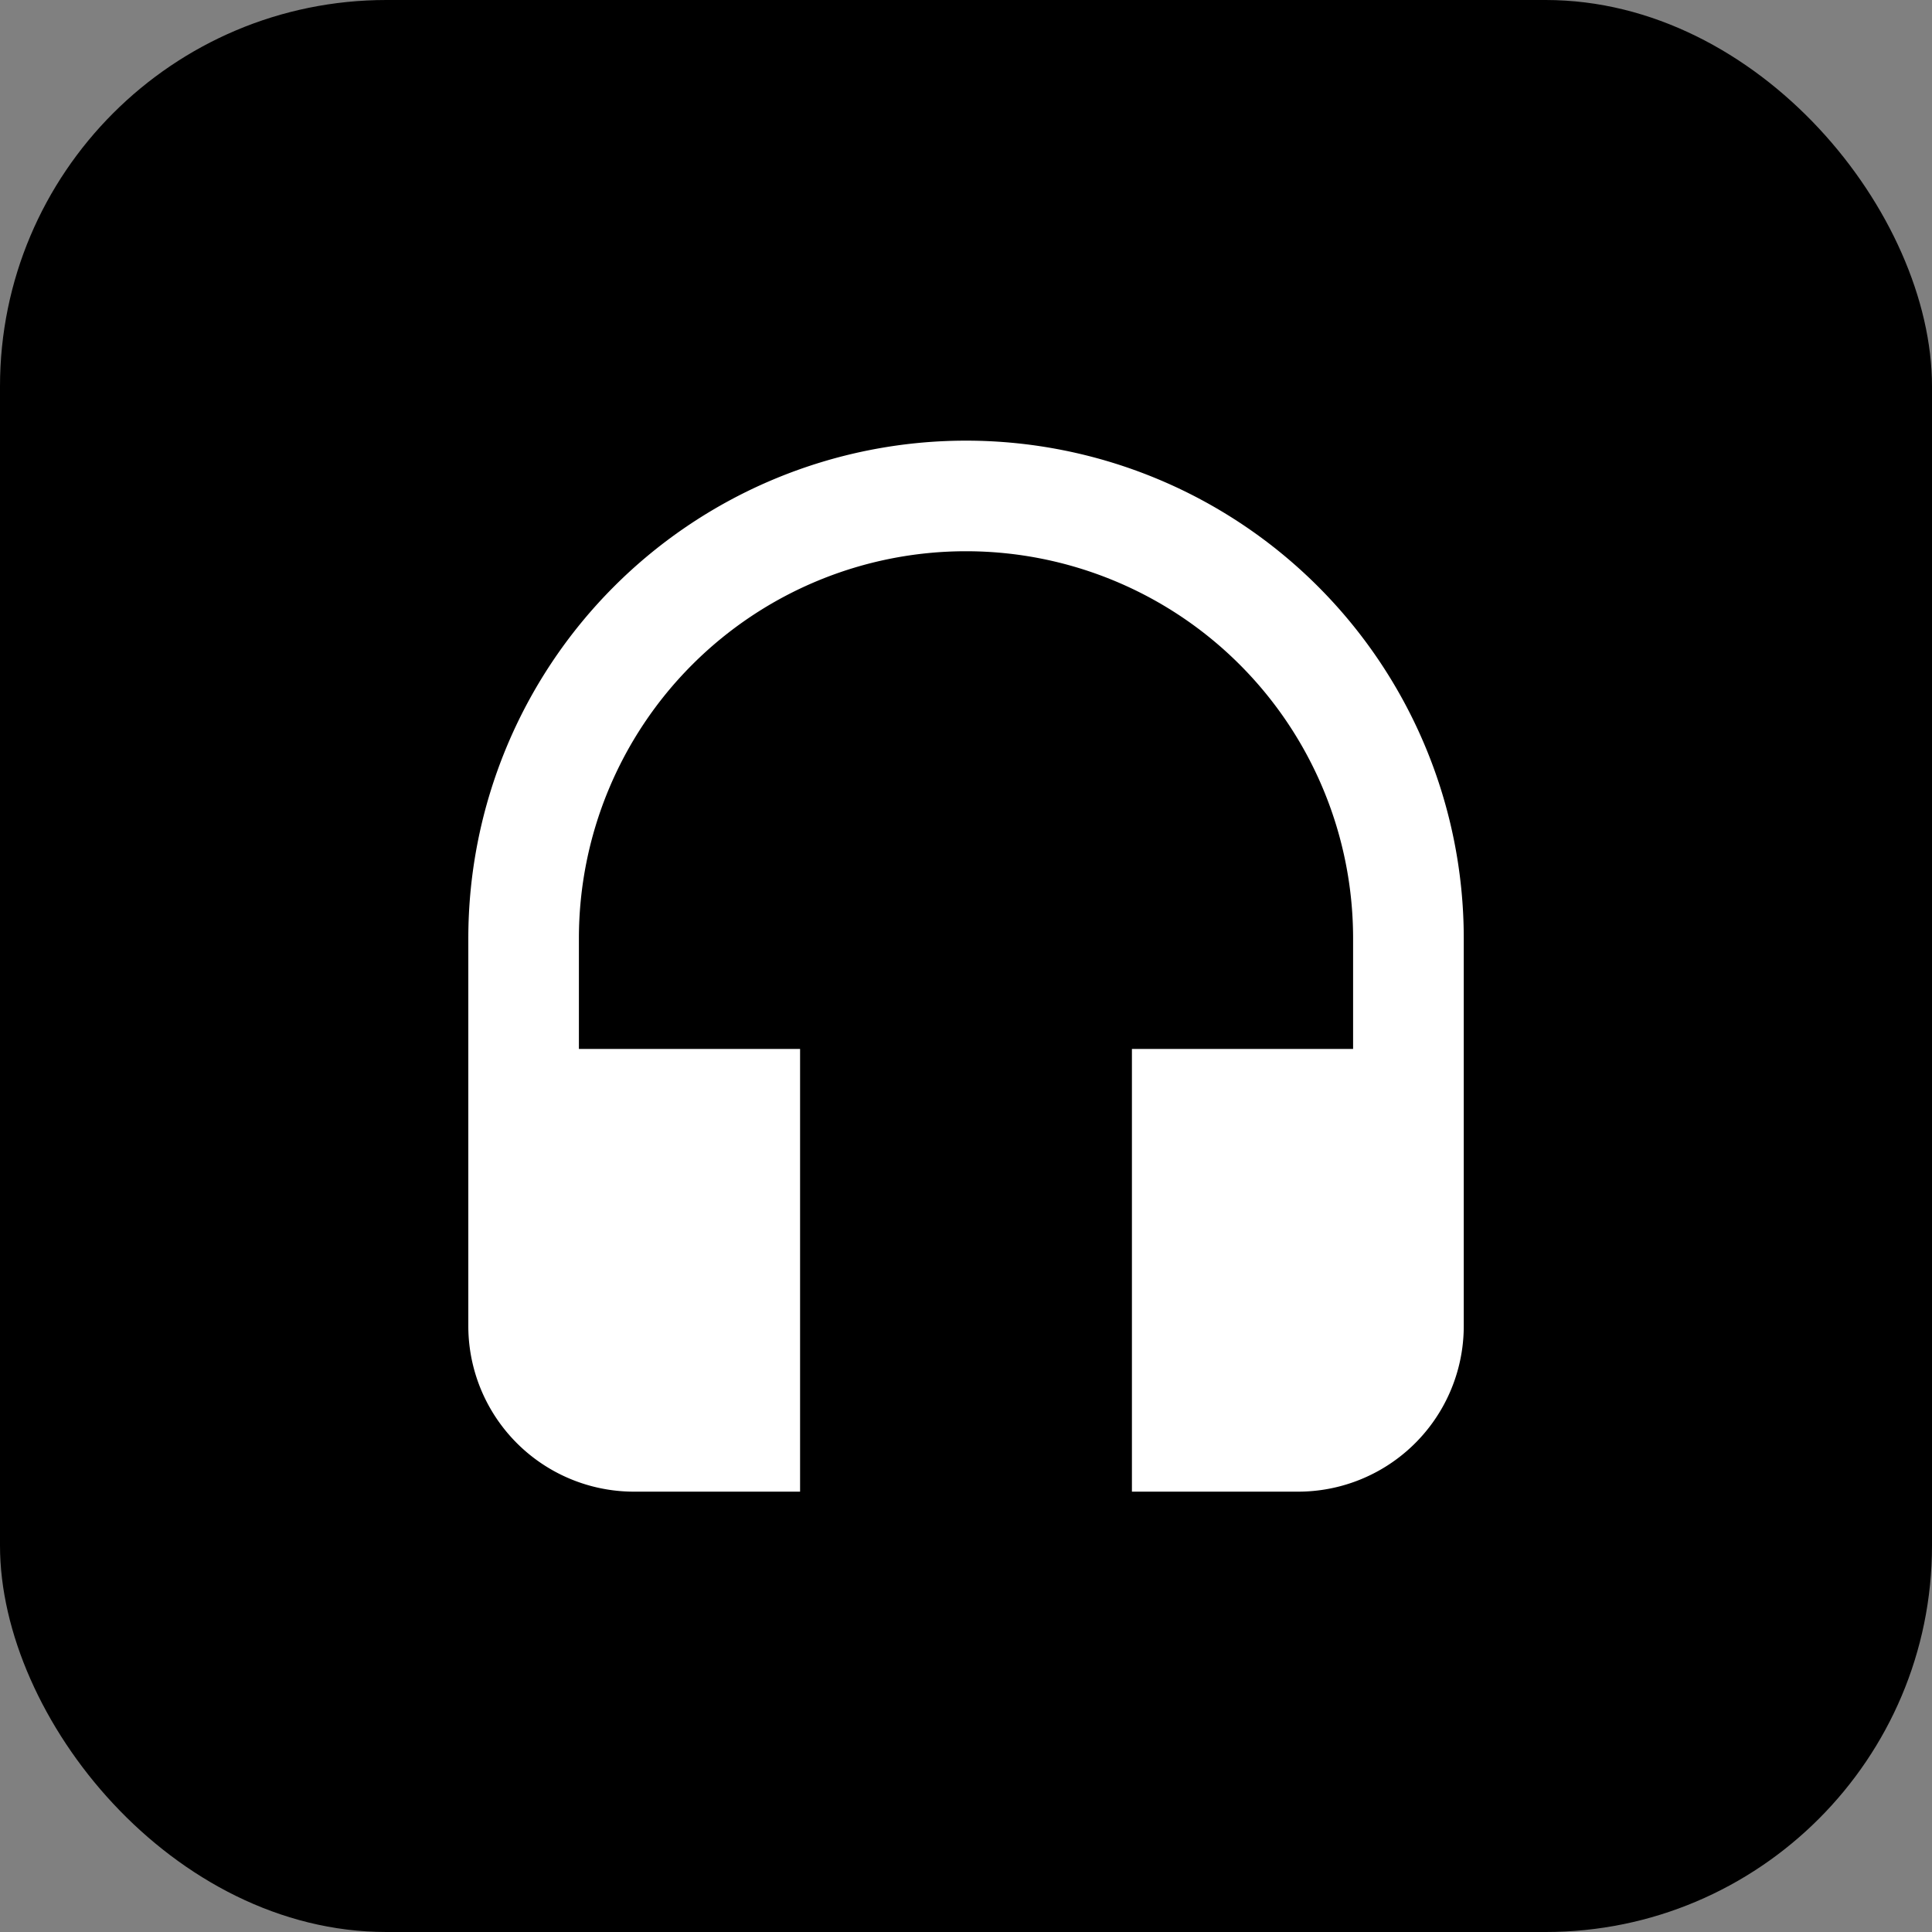
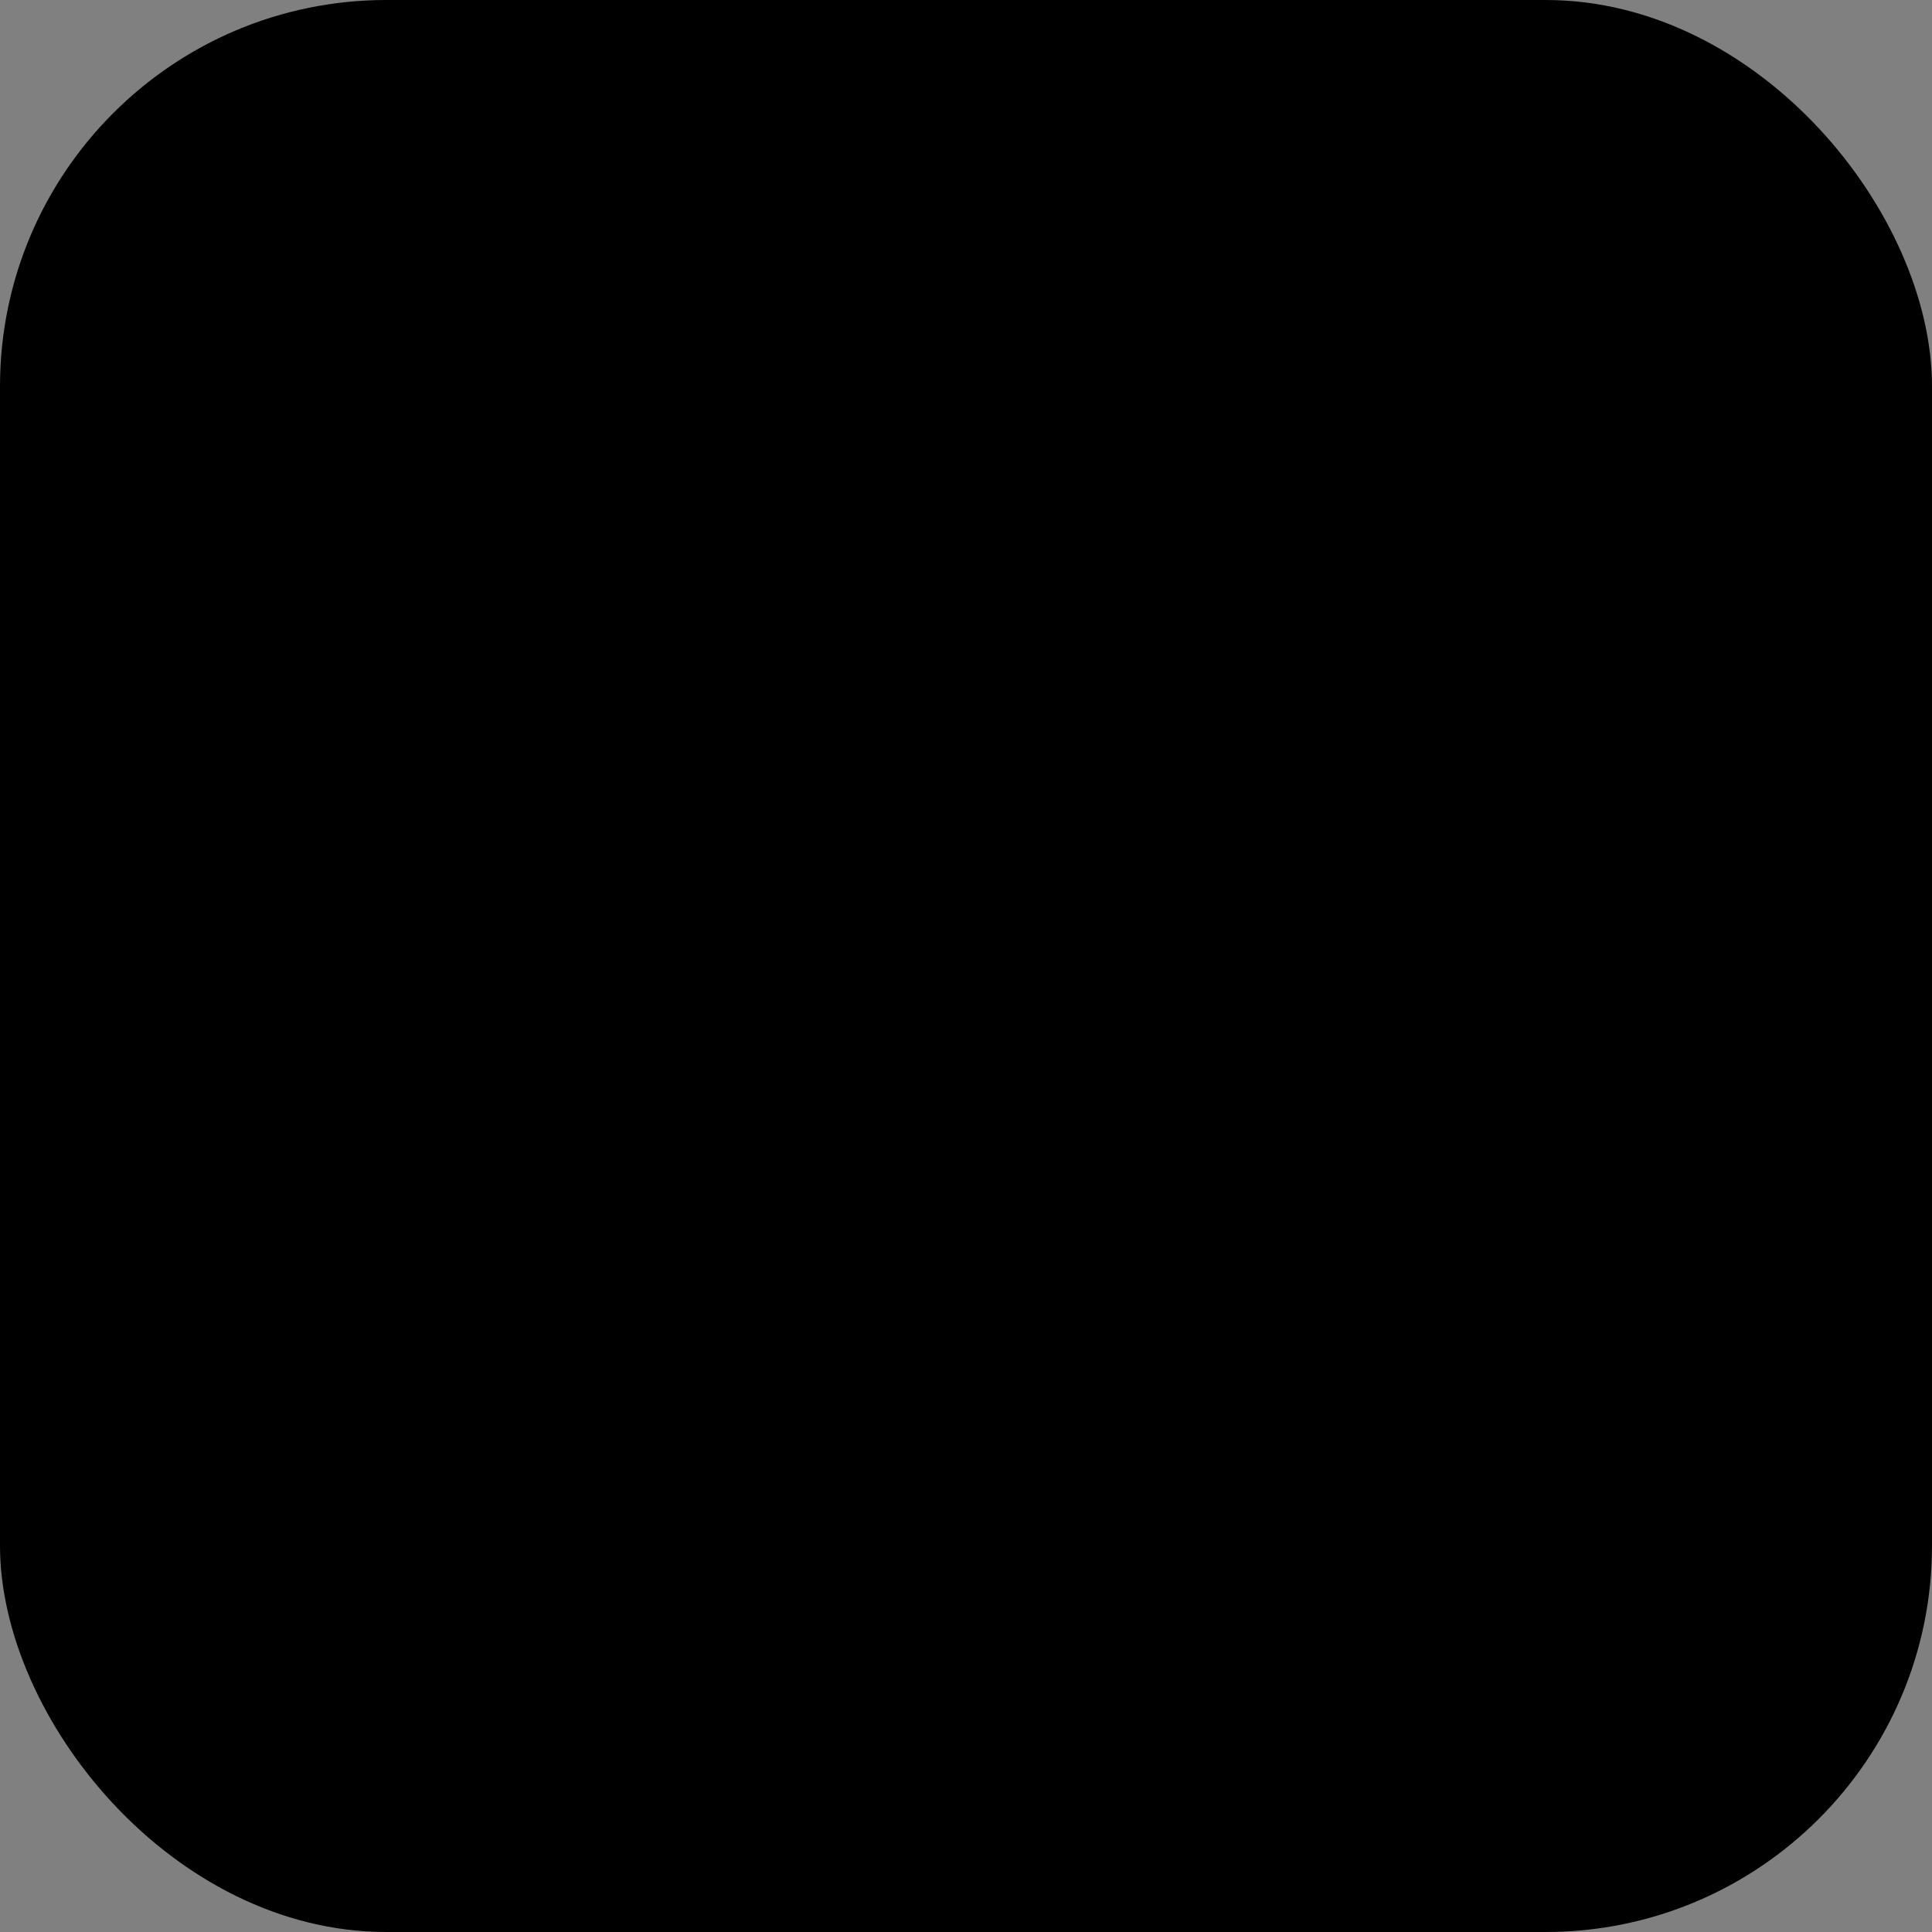
<svg xmlns="http://www.w3.org/2000/svg" width="25" height="25" viewBox="0 0 25 25">
  <rect x="0" y="0" width="25" height="25" fill="#808080" stroke="none" />
  <g id="icon-podcast" transform="translate(-385 -3017)">
    <rect id="Rectangle_855" data-name="Rectangle 855" width="25" height="25" rx="5" transform="translate(385 3017)" />
-     <path id="Icon_material-headset" data-name="Icon material-headset" d="M10.94,1.5A6.441,6.441,0,0,0,4.5,7.94v5.009A2.144,2.144,0,0,0,6.647,15.1H8.793V9.371H5.931V7.94a5.009,5.009,0,1,1,10.018,0V9.371H13.087V15.1h2.147a2.144,2.144,0,0,0,2.147-2.147V7.94A6.441,6.441,0,0,0,10.94,1.5Z" transform="translate(386.56 3021.202)" fill="#fff" />
  </g>
</svg>